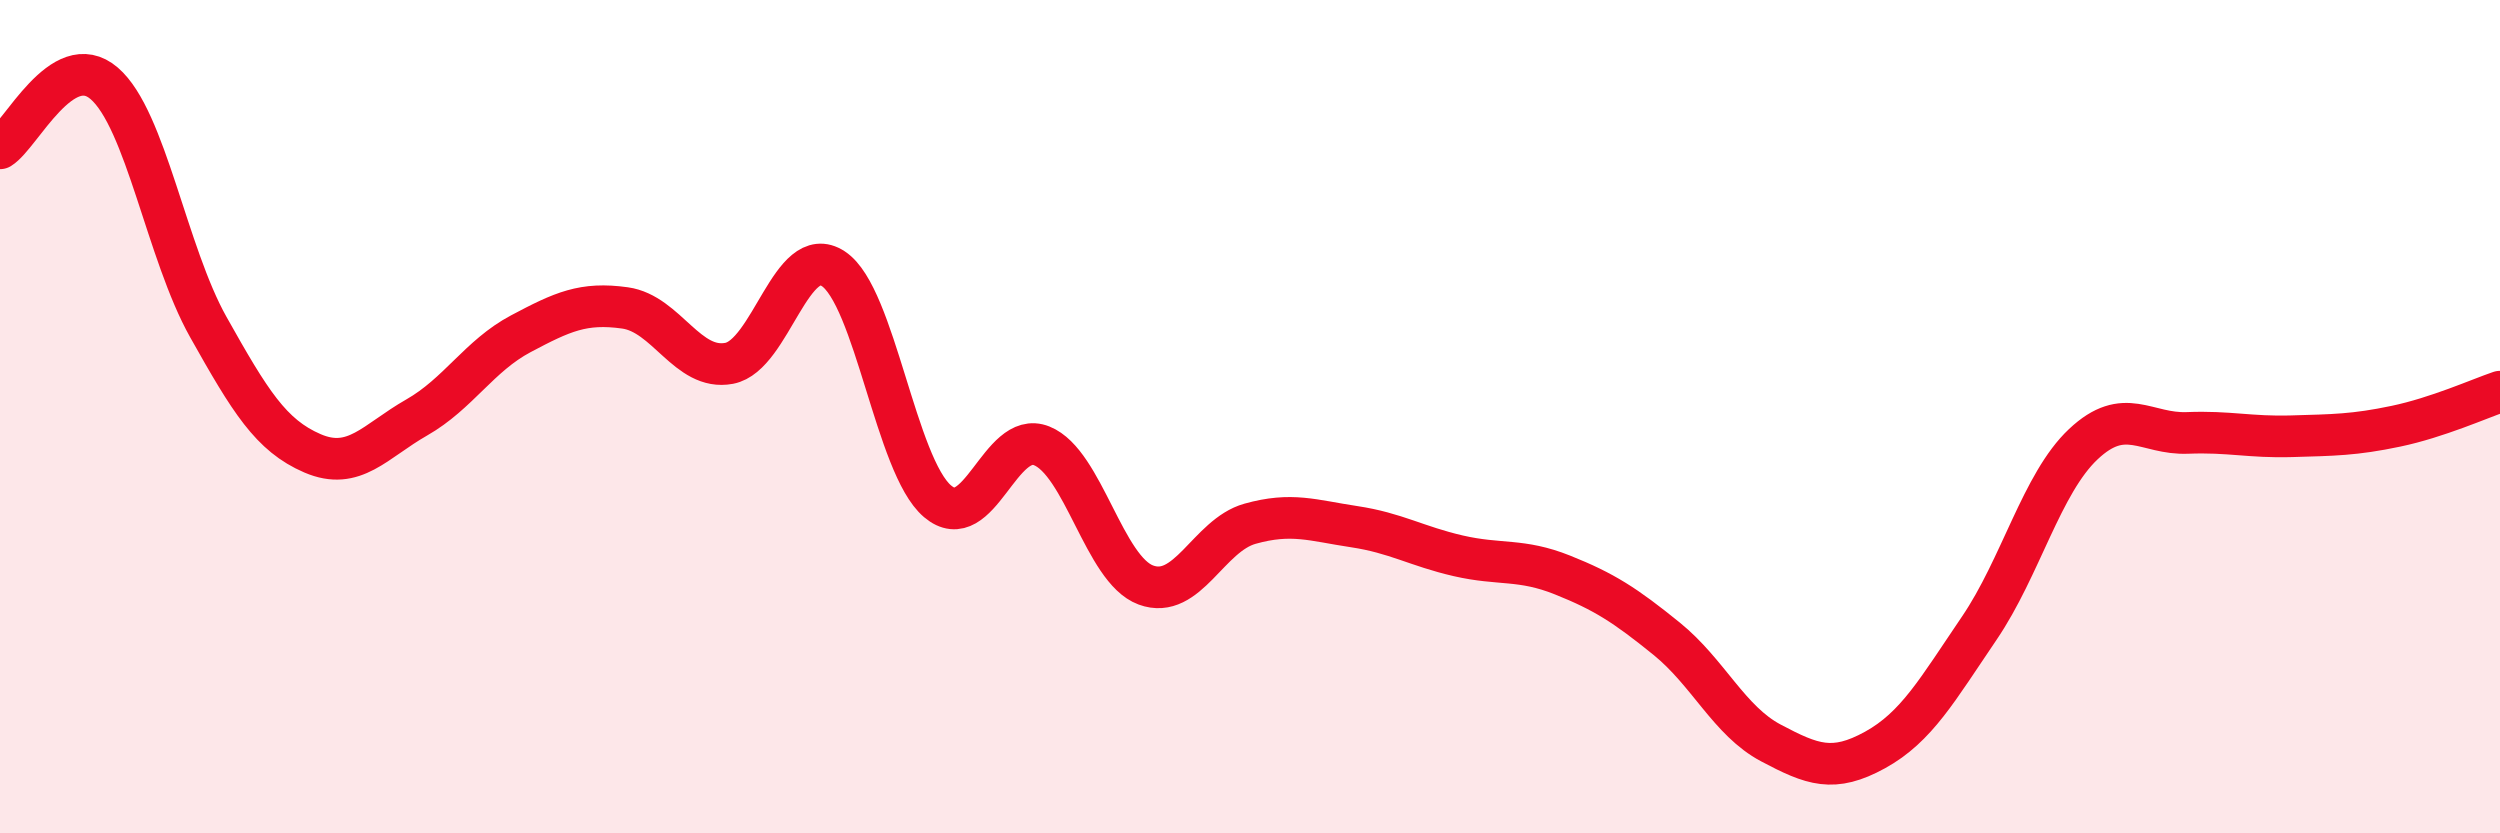
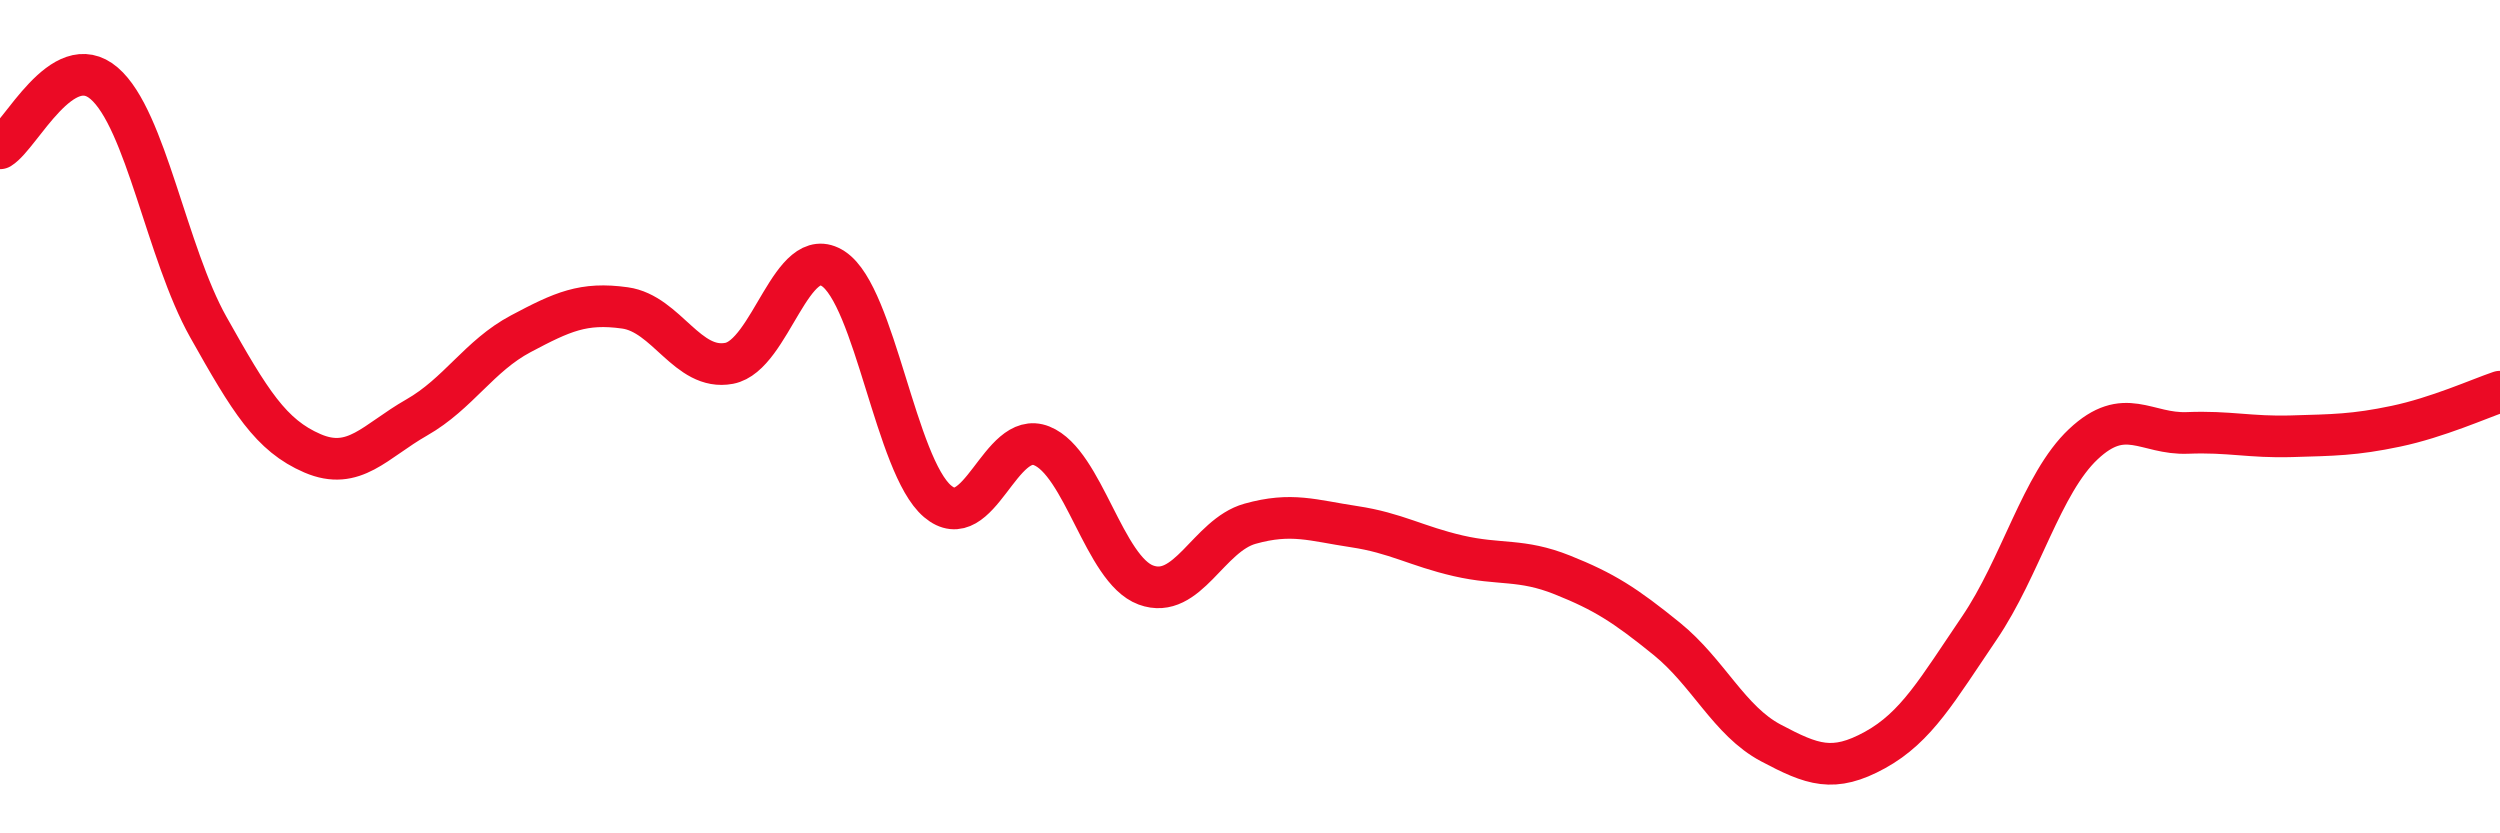
<svg xmlns="http://www.w3.org/2000/svg" width="60" height="20" viewBox="0 0 60 20">
-   <path d="M 0,3.56 C 0.5,3.25 1.5,1.14 2.5,2 C 3.5,2.86 4,6.07 5,7.85 C 6,9.63 6.5,10.45 7.5,10.88 C 8.5,11.31 9,10.59 10,10.02 C 11,9.45 11.5,8.54 12.5,8.01 C 13.5,7.48 14,7.25 15,7.39 C 16,7.53 16.5,8.91 17.5,8.72 C 18.5,8.53 19,5.79 20,6.45 C 21,7.11 21.5,11.18 22.5,12.03 C 23.5,12.88 24,10.3 25,10.7 C 26,11.1 26.5,13.67 27.5,14.04 C 28.5,14.41 29,12.85 30,12.57 C 31,12.29 31.5,12.49 32.5,12.64 C 33.5,12.79 34,13.11 35,13.34 C 36,13.57 36.5,13.4 37.5,13.8 C 38.5,14.2 39,14.52 40,15.33 C 41,16.14 41.5,17.3 42.5,17.83 C 43.5,18.36 44,18.55 45,18 C 46,17.45 46.5,16.55 47.5,15.08 C 48.5,13.61 49,11.6 50,10.66 C 51,9.72 51.5,10.43 52.5,10.39 C 53.5,10.35 54,10.5 55,10.47 C 56,10.44 56.5,10.44 57.5,10.23 C 58.5,10.02 59.5,9.57 60,9.4L60 20L0 20Z" fill="#EB0A25" opacity="0.1" stroke-linecap="round" stroke-linejoin="round" />
  <path d="M 0,3.56 C 0.5,3.25 1.5,1.14 2.5,2 C 3.5,2.86 4,6.07 5,7.85 C 6,9.63 6.5,10.45 7.5,10.88 C 8.5,11.31 9,10.59 10,10.02 C 11,9.45 11.5,8.54 12.5,8.01 C 13.5,7.48 14,7.25 15,7.39 C 16,7.53 16.5,8.91 17.5,8.72 C 18.5,8.53 19,5.79 20,6.45 C 21,7.11 21.5,11.18 22.5,12.03 C 23.5,12.88 24,10.3 25,10.7 C 26,11.1 26.5,13.67 27.5,14.04 C 28.5,14.41 29,12.85 30,12.57 C 31,12.29 31.5,12.49 32.5,12.64 C 33.5,12.79 34,13.11 35,13.34 C 36,13.57 36.5,13.4 37.5,13.8 C 38.5,14.2 39,14.52 40,15.33 C 41,16.14 41.5,17.3 42.5,17.83 C 43.5,18.36 44,18.55 45,18 C 46,17.45 46.5,16.55 47.5,15.08 C 48.5,13.61 49,11.6 50,10.66 C 51,9.72 51.5,10.43 52.5,10.39 C 53.5,10.35 54,10.5 55,10.47 C 56,10.44 56.5,10.44 57.5,10.23 C 58.5,10.02 59.5,9.57 60,9.4" stroke="#EB0A25" stroke-width="1" fill="none" stroke-linecap="round" stroke-linejoin="round" />
</svg>